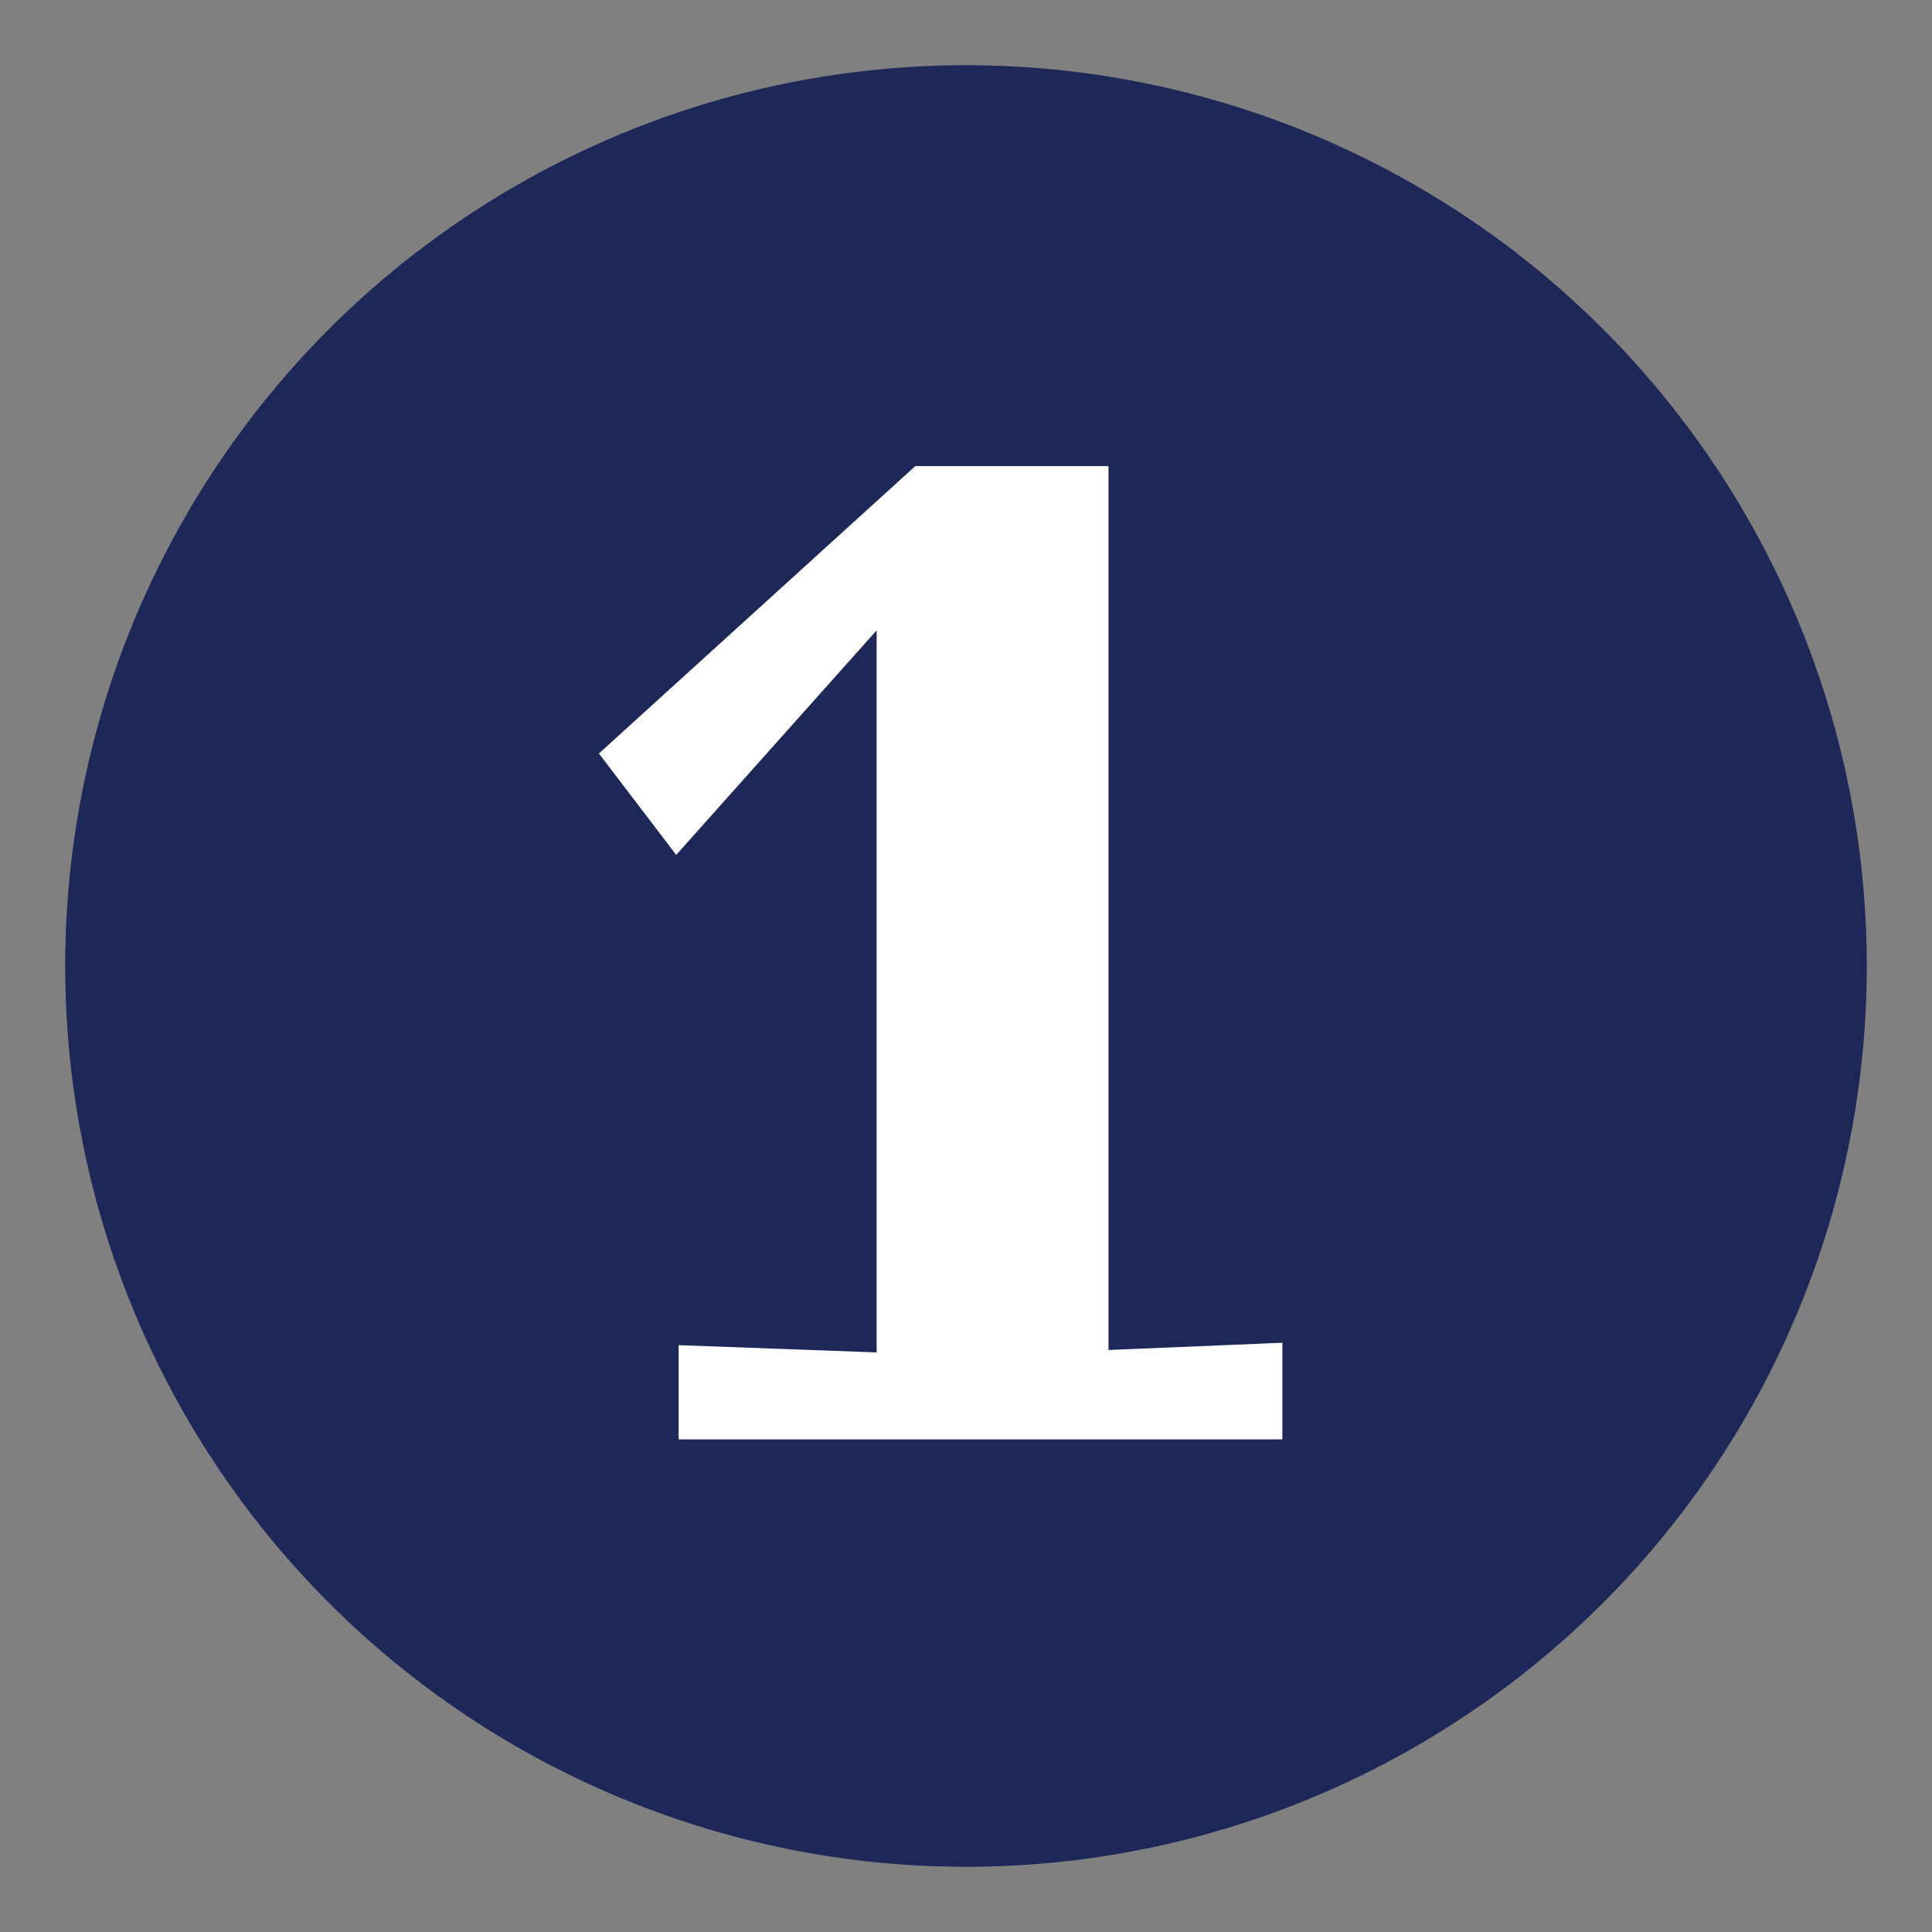
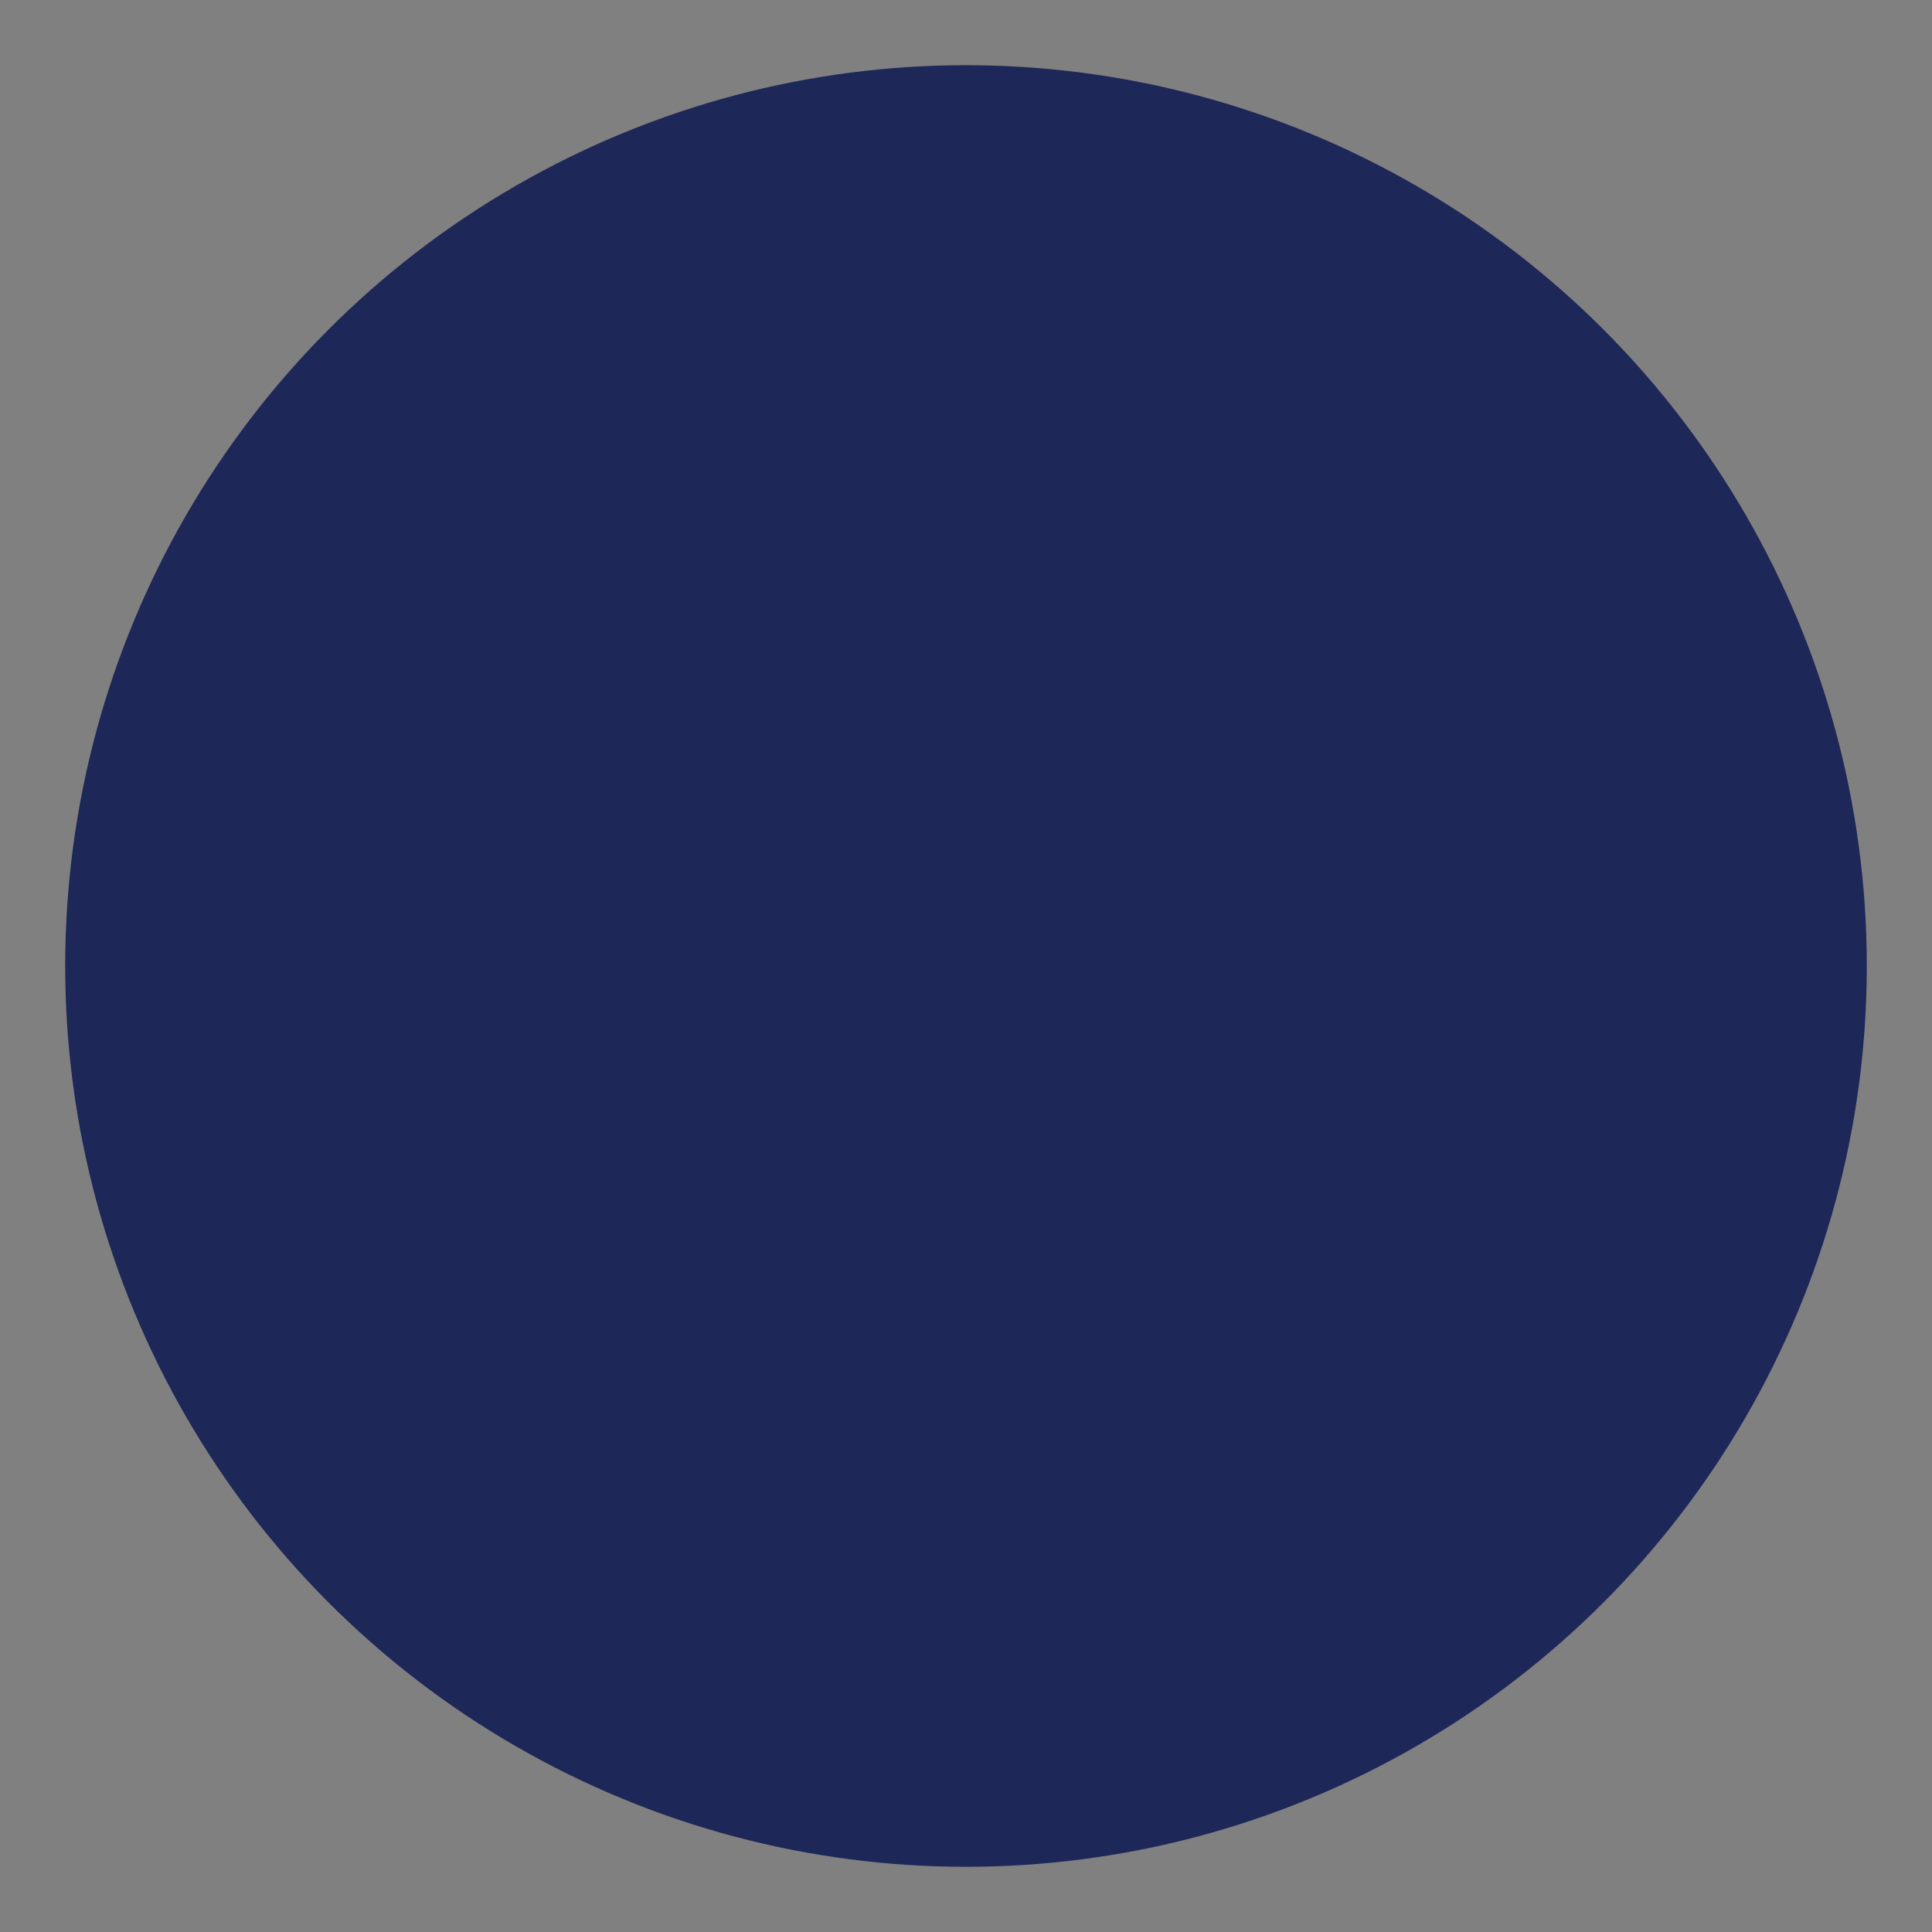
<svg xmlns="http://www.w3.org/2000/svg" id="Layer_1" x="0px" y="0px" viewBox="0 0 80 80" style="enable-background:new 0 0 80 80;" xml:space="preserve">
  <rect x="0" y="0" width="80" height="80" fill="#808080" stroke="none" />
  <style type="text/css">	.st0{fill:#1D2758;}	.st1{fill:#FFFFFF;}</style>
  <circle class="st0" cx="40" cy="40" r="37.3" />
  <g>
-     <path class="st1" d="M28.1,55.7l8.2,0.3V26.1L28,35.4l-3.2-4.2l13.1-11.9h8v36.6l7.2-0.3v4H28.1V55.7z" />
-   </g>
+     </g>
</svg>